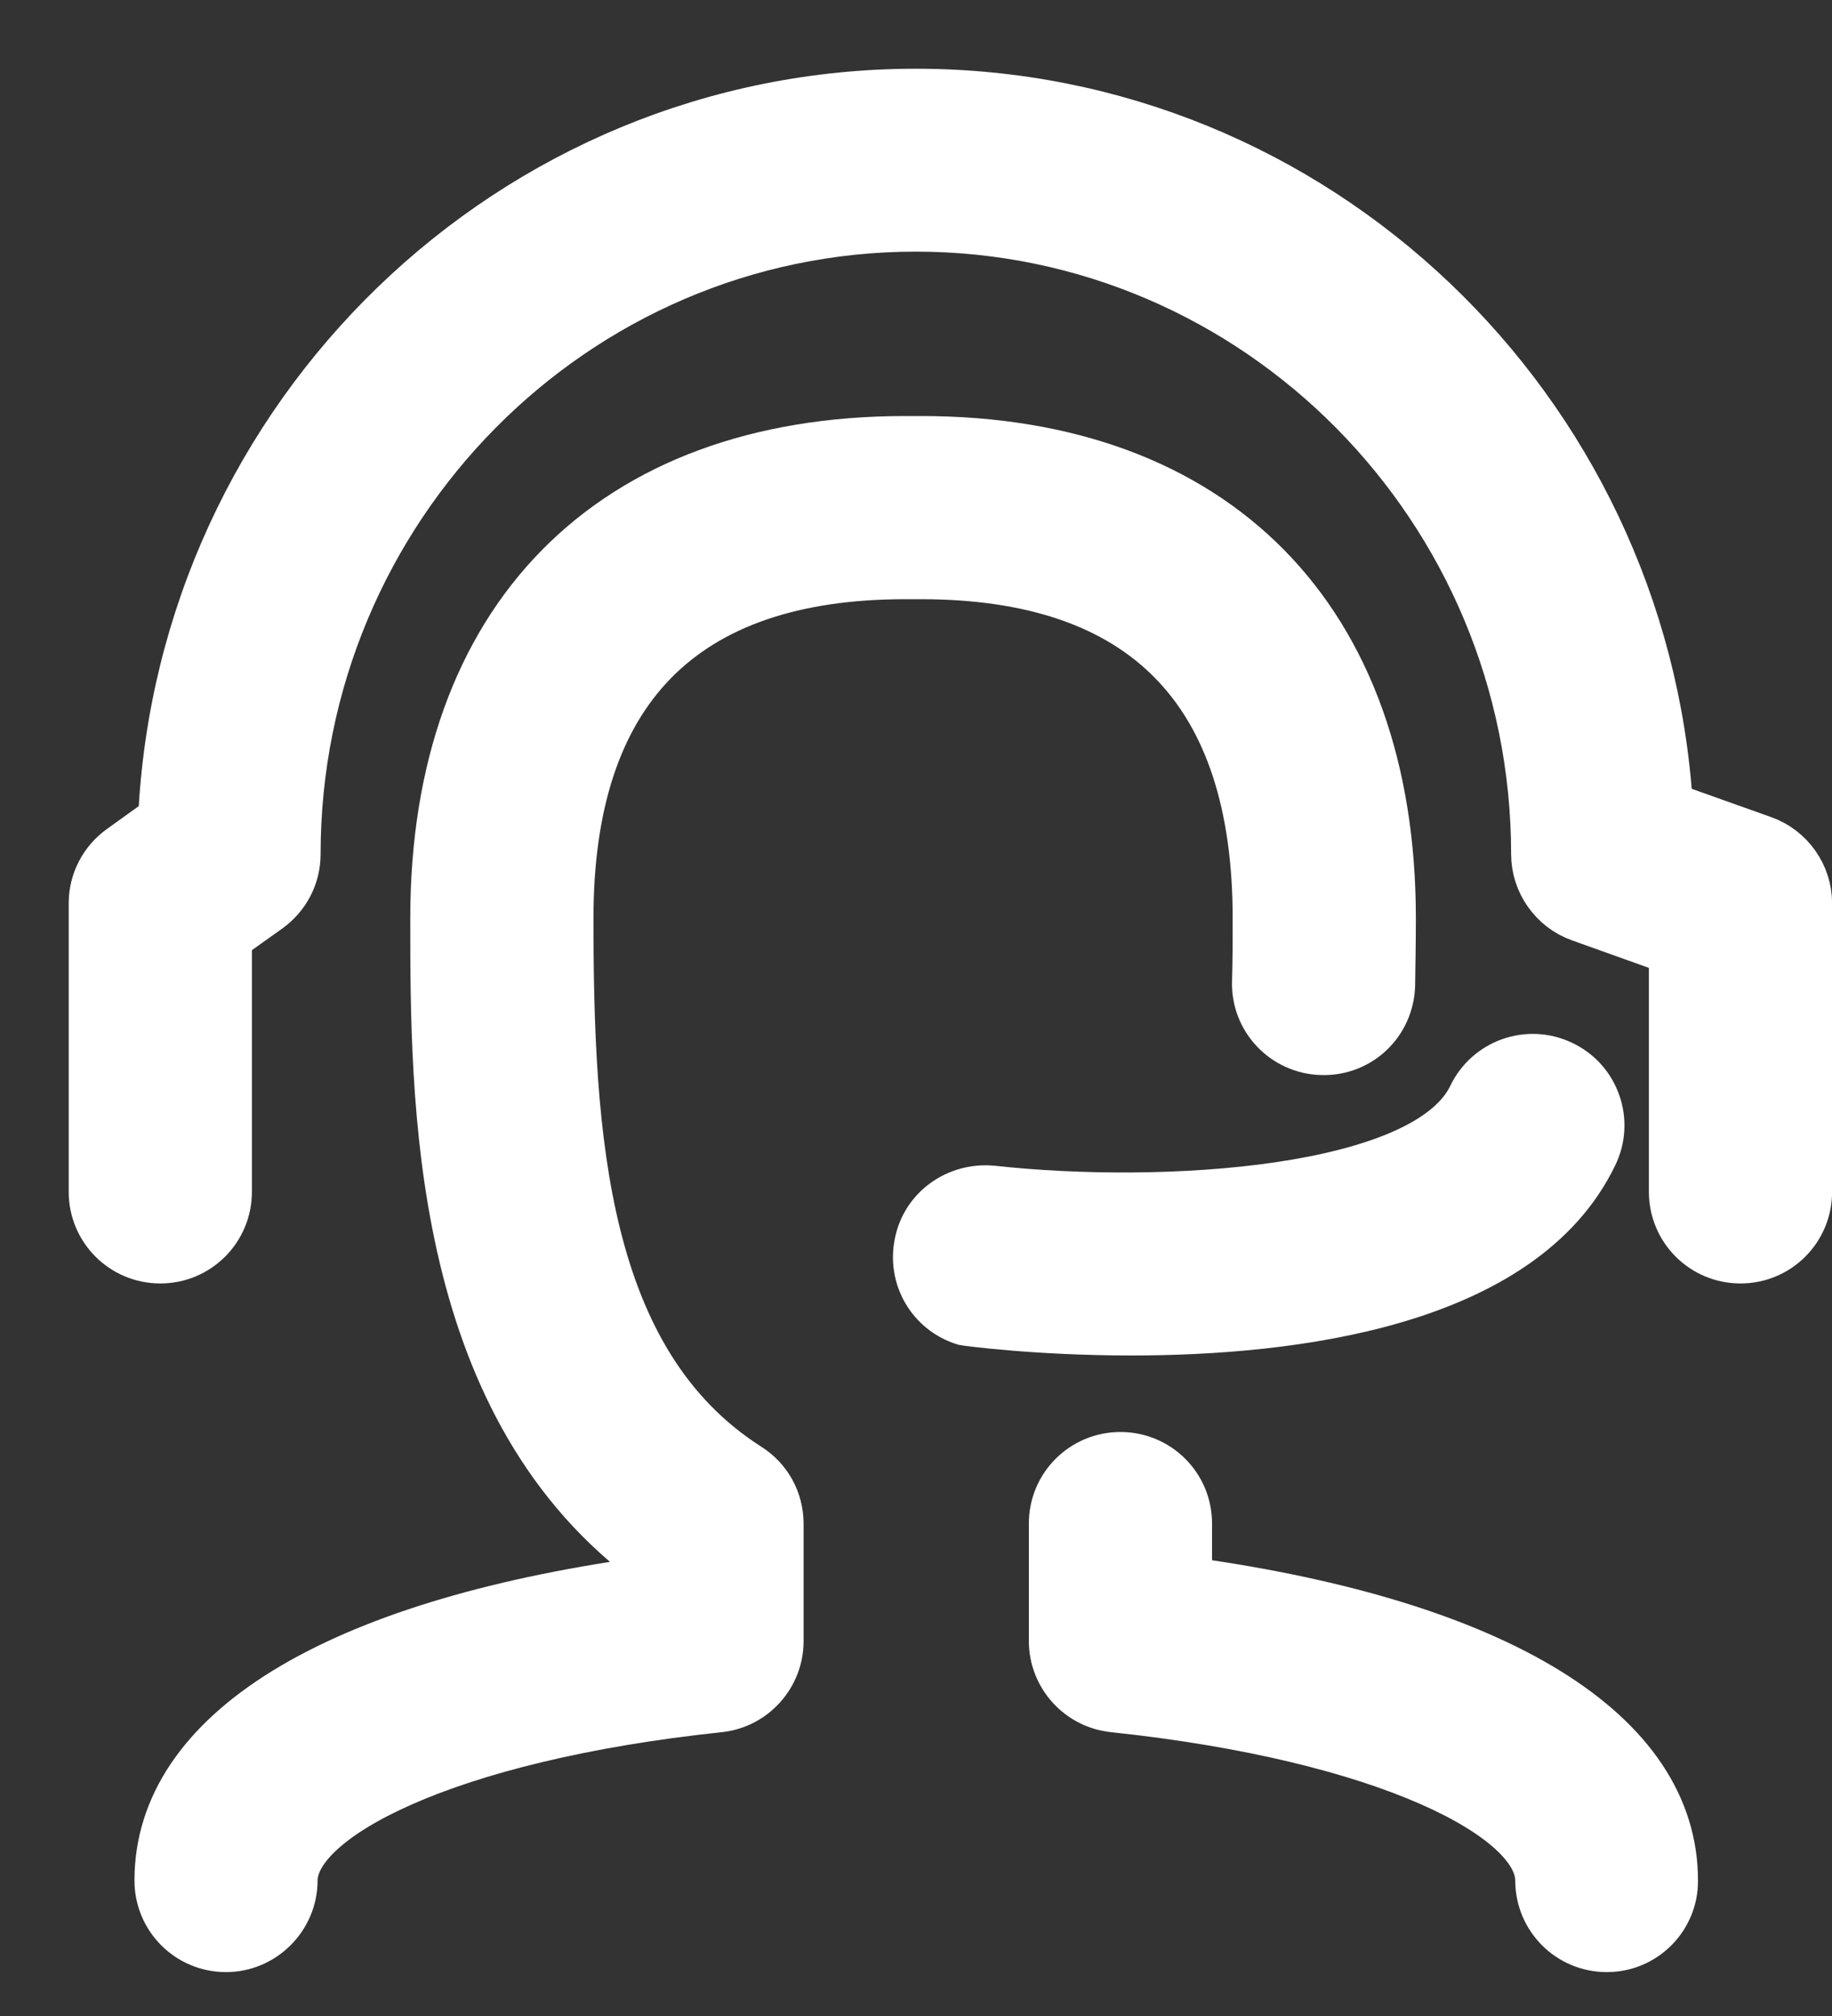
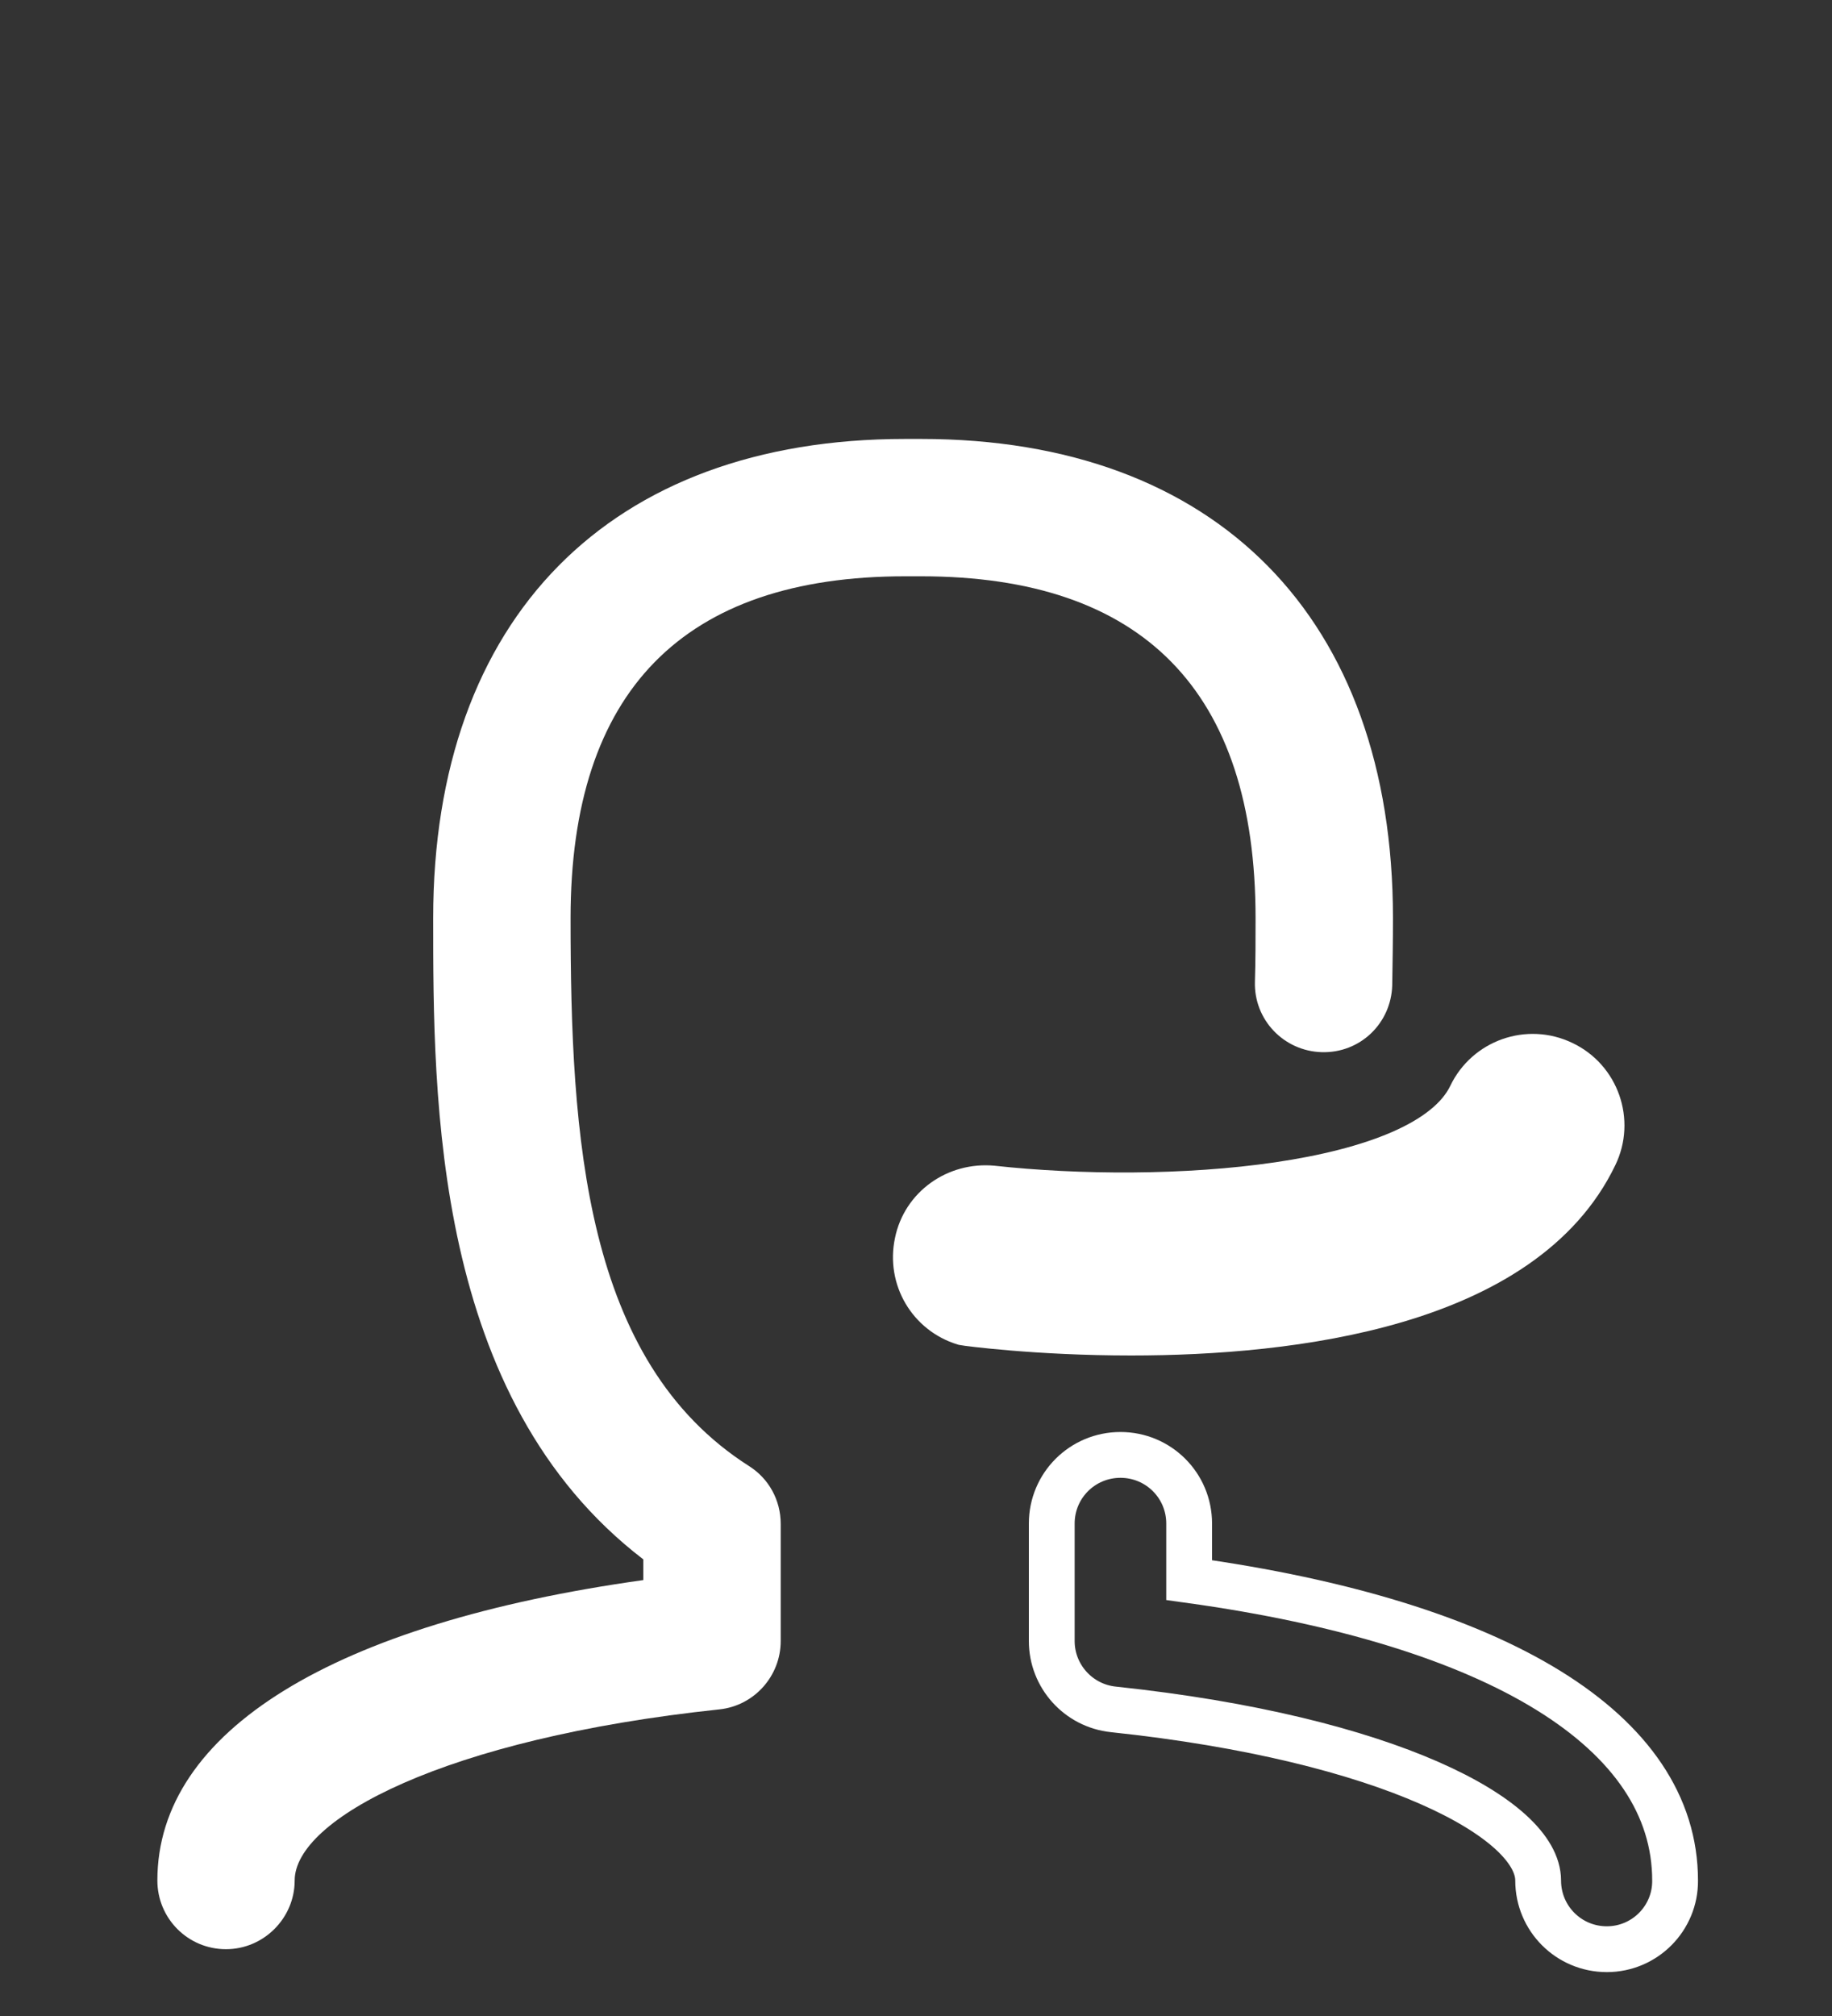
<svg xmlns="http://www.w3.org/2000/svg" width="20" height="22" viewBox="0 0 20 22" fill="none">
  <rect x="0" y="0" width="20" height="22" fill="#333333" stroke="none" />
  <path d="M2.467 21.271C2.052 21.271 1.718 20.936 1.718 20.521C1.718 18.892 3.641 17.715 7.023 17.243V17.017C4.729 15.26 4.729 12.002 4.729 10.019C4.729 6.745 6.656 4.79 9.882 4.79H10.055C13.28 4.79 15.207 6.745 15.207 10.019C15.207 10.261 15.203 10.502 15.199 10.752C15.187 11.168 14.848 11.494 14.429 11.482C14.014 11.47 13.687 11.127 13.7 10.712C13.707 10.478 13.707 10.248 13.707 10.019C13.707 7.543 12.478 6.289 10.055 6.289H9.882C7.459 6.289 6.229 7.543 6.229 10.019C6.229 12.413 6.378 14.852 8.176 15.998C8.394 16.135 8.523 16.372 8.523 16.63V17.908C8.523 18.291 8.233 18.614 7.854 18.654C4.842 18.973 3.217 19.856 3.217 20.521C3.217 20.932 2.879 21.271 2.467 21.271Z" fill="white" />
-   <path d="M17.542 21.271C17.126 21.271 16.792 20.936 16.792 20.521C16.792 19.852 15.167 18.973 12.155 18.654C11.772 18.614 11.482 18.291 11.482 17.908V16.626C11.482 16.211 11.817 15.877 12.232 15.877C12.647 15.877 12.982 16.211 12.982 16.626V17.243C16.364 17.711 18.287 18.892 18.287 20.521C18.291 20.932 17.957 21.271 17.542 21.271Z" fill="white" />
  <path d="M12.349 14.542C11.317 14.542 10.547 14.437 10.527 14.433C10.156 14.32 9.934 13.945 10.015 13.562C10.091 13.183 10.446 12.934 10.833 12.97C12.704 13.175 15.558 12.998 16.058 11.958C16.235 11.587 16.683 11.426 17.058 11.607C17.433 11.784 17.59 12.236 17.409 12.607C16.626 14.236 14.111 14.542 12.349 14.542Z" fill="white" />
-   <path d="M19.001 13.756C18.586 13.756 18.251 13.421 18.251 13.006V10.386L17.247 10.027C16.949 9.922 16.747 9.636 16.747 9.321C16.747 5.56 13.72 2.496 9.998 2.496C6.277 2.496 3.25 5.56 3.25 9.321C3.25 9.563 3.133 9.789 2.935 9.93L2.5 10.24V13.006C2.5 13.421 2.165 13.756 1.75 13.756C1.335 13.756 1 13.421 1 13.006V9.857C1 9.615 1.117 9.39 1.314 9.249L1.758 8.93C1.964 4.524 5.58 1 9.998 1C14.369 1 17.957 4.447 18.231 8.789L19.251 9.152C19.549 9.257 19.751 9.543 19.751 9.857V13.006C19.751 13.421 19.416 13.756 19.001 13.756Z" fill="white" />
-   <path d="M2.467 21.271C2.052 21.271 1.718 20.936 1.718 20.521C1.718 18.892 3.641 17.715 7.023 17.243V17.017C4.729 15.26 4.729 12.002 4.729 10.019C4.729 6.745 6.656 4.79 9.882 4.79H10.055C13.28 4.79 15.207 6.745 15.207 10.019C15.207 10.261 15.203 10.502 15.199 10.752C15.187 11.168 14.848 11.494 14.429 11.482C14.014 11.47 13.687 11.127 13.7 10.712C13.707 10.478 13.707 10.248 13.707 10.019C13.707 7.543 12.478 6.289 10.055 6.289H9.882C7.459 6.289 6.229 7.543 6.229 10.019C6.229 12.413 6.378 14.852 8.176 15.998C8.394 16.135 8.523 16.372 8.523 16.63V17.908C8.523 18.291 8.233 18.614 7.854 18.654C4.842 18.973 3.217 19.856 3.217 20.521C3.217 20.932 2.879 21.271 2.467 21.271Z" stroke="white" stroke-width="0.5" />
  <path d="M17.542 21.271C17.126 21.271 16.792 20.936 16.792 20.521C16.792 19.852 15.167 18.973 12.155 18.654C11.772 18.614 11.482 18.291 11.482 17.908V16.626C11.482 16.211 11.817 15.877 12.232 15.877C12.647 15.877 12.982 16.211 12.982 16.626V17.243C16.364 17.711 18.287 18.892 18.287 20.521C18.291 20.932 17.957 21.271 17.542 21.271Z" stroke="white" stroke-width="0.5" />
  <path d="M12.349 14.542C11.317 14.542 10.547 14.437 10.527 14.433C10.156 14.32 9.934 13.945 10.015 13.562C10.091 13.183 10.446 12.934 10.833 12.97C12.704 13.175 15.558 12.998 16.058 11.958C16.235 11.587 16.683 11.426 17.058 11.607C17.433 11.784 17.59 12.236 17.409 12.607C16.626 14.236 14.111 14.542 12.349 14.542Z" stroke="white" stroke-width="0.5" />
-   <path d="M19.001 13.756C18.586 13.756 18.251 13.421 18.251 13.006V10.386L17.247 10.027C16.949 9.922 16.747 9.636 16.747 9.321C16.747 5.56 13.72 2.496 9.998 2.496C6.277 2.496 3.25 5.56 3.25 9.321C3.25 9.563 3.133 9.789 2.935 9.93L2.5 10.24V13.006C2.5 13.421 2.165 13.756 1.75 13.756C1.335 13.756 1 13.421 1 13.006V9.857C1 9.615 1.117 9.39 1.314 9.249L1.758 8.93C1.964 4.524 5.58 1 9.998 1C14.369 1 17.957 4.447 18.231 8.789L19.251 9.152C19.549 9.257 19.751 9.543 19.751 9.857V13.006C19.751 13.421 19.416 13.756 19.001 13.756Z" stroke="white" stroke-width="0.5" />
</svg>